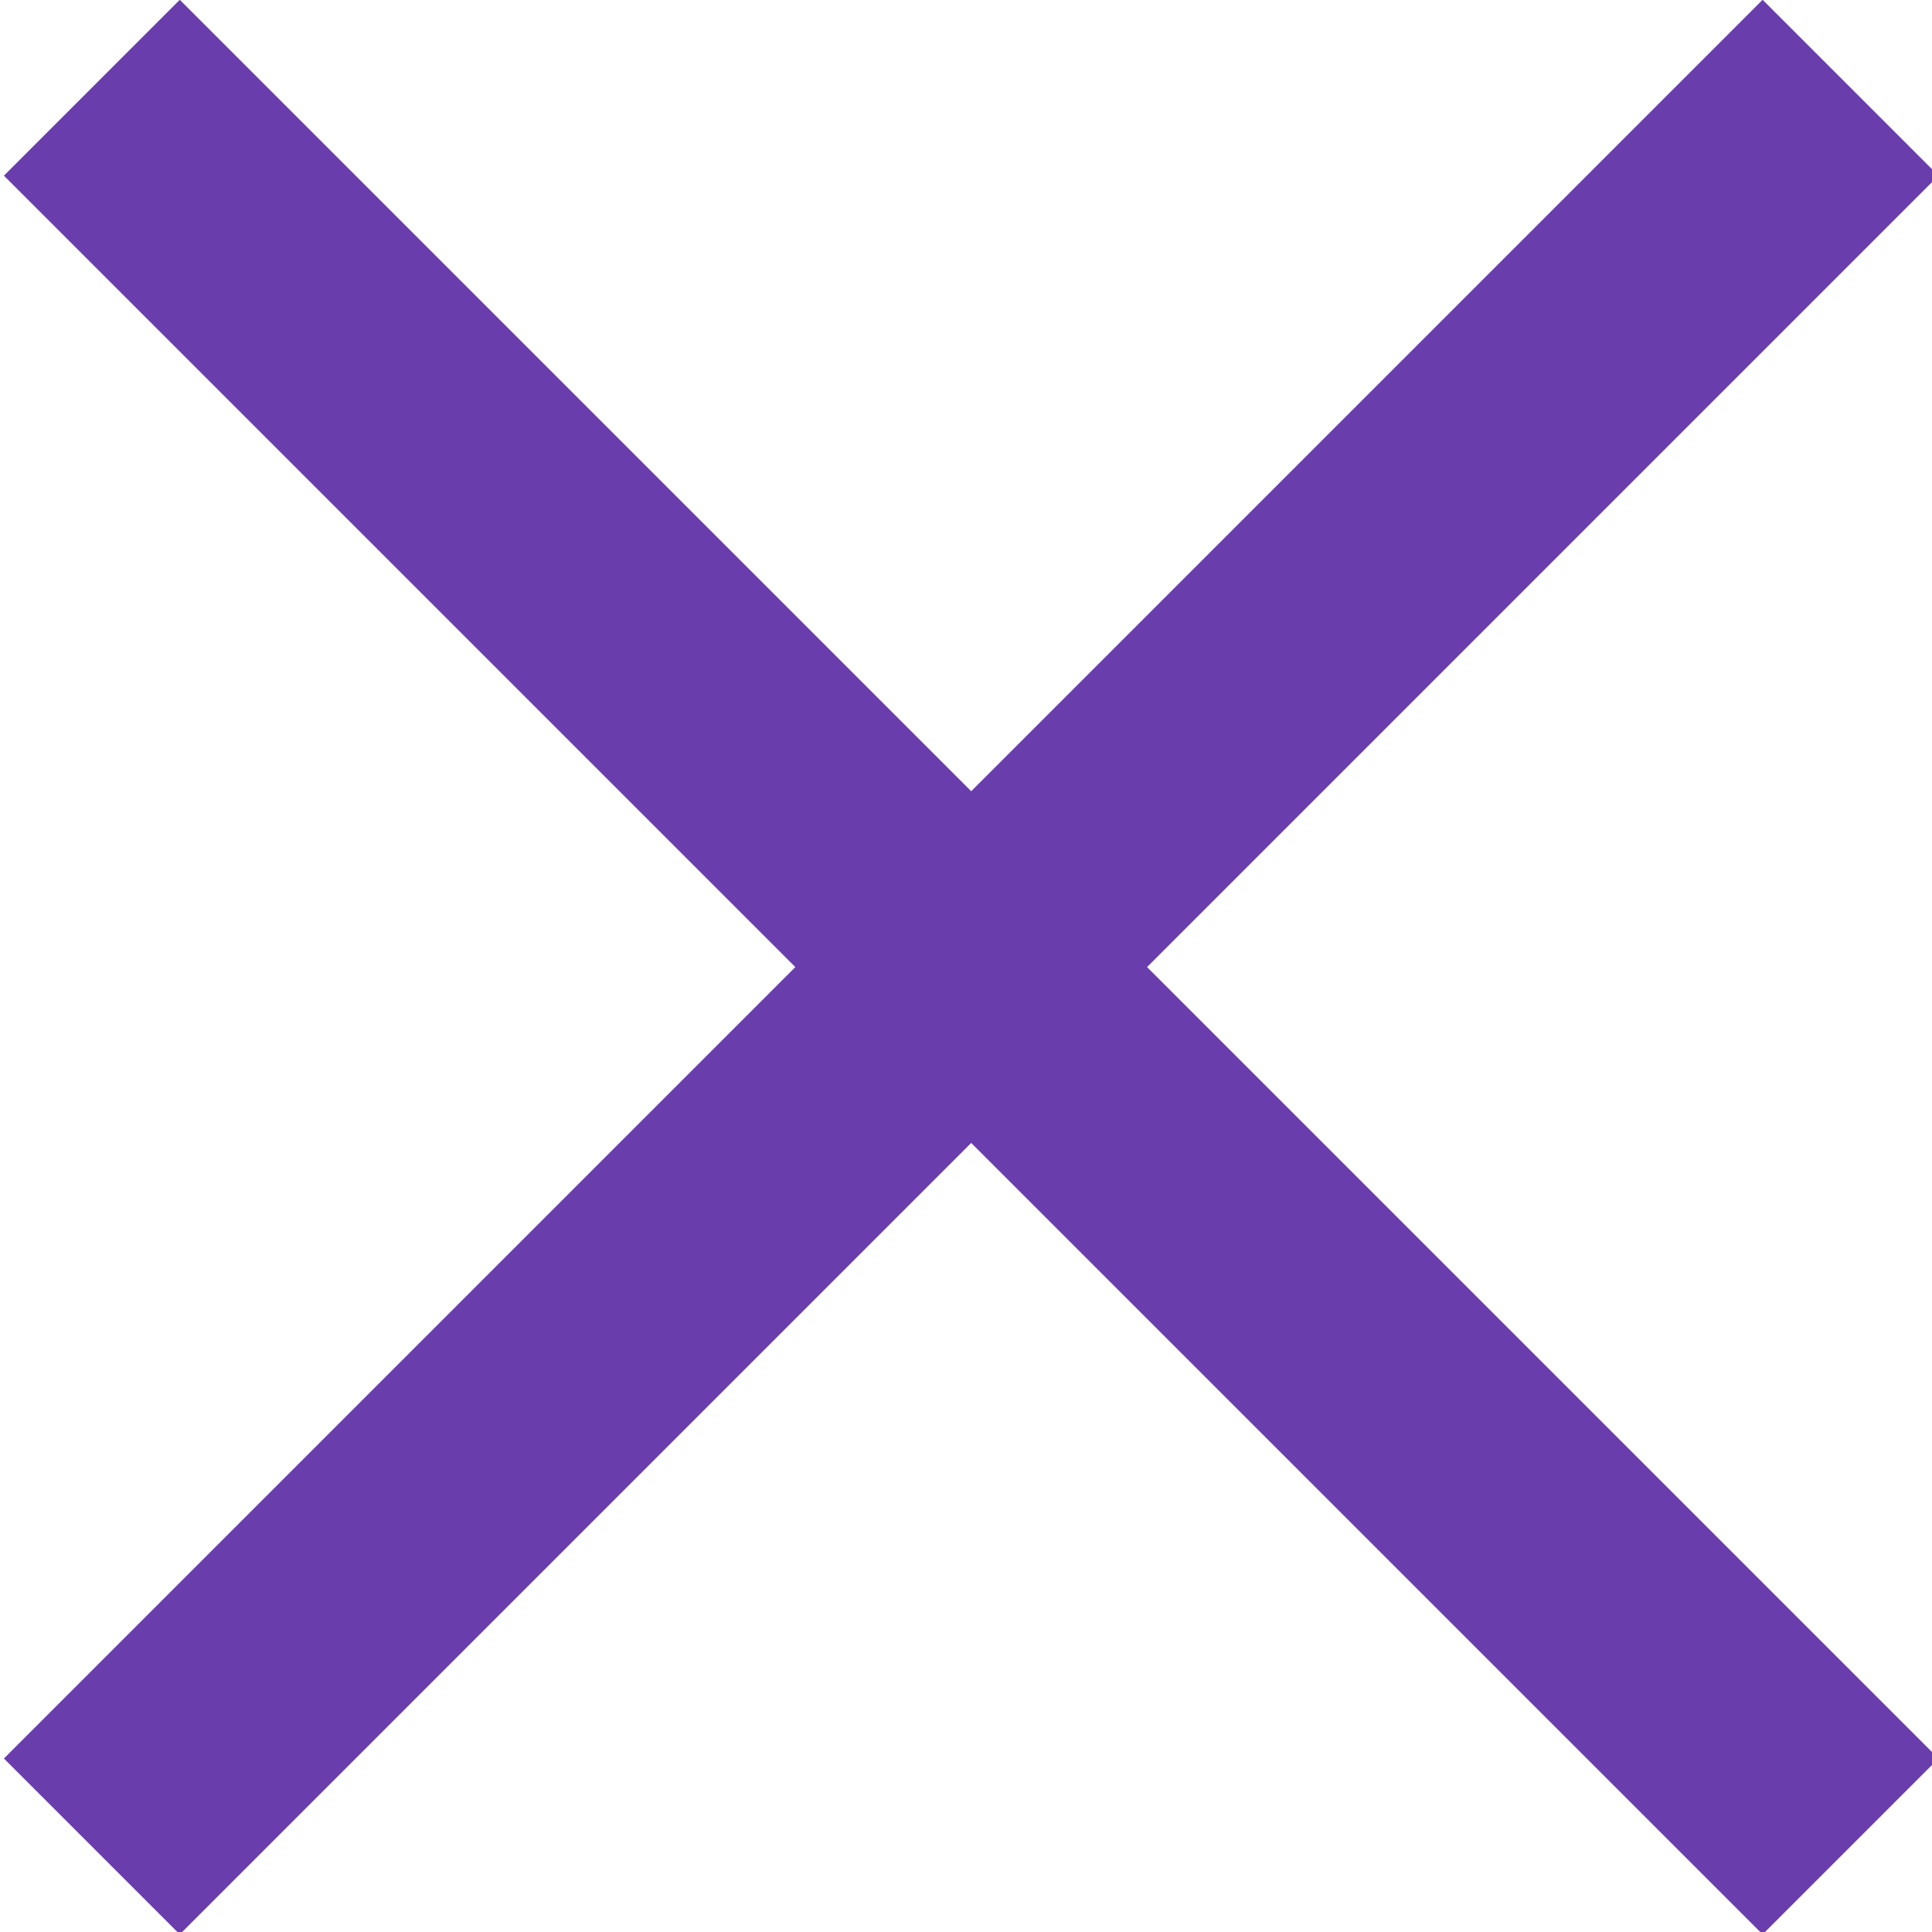
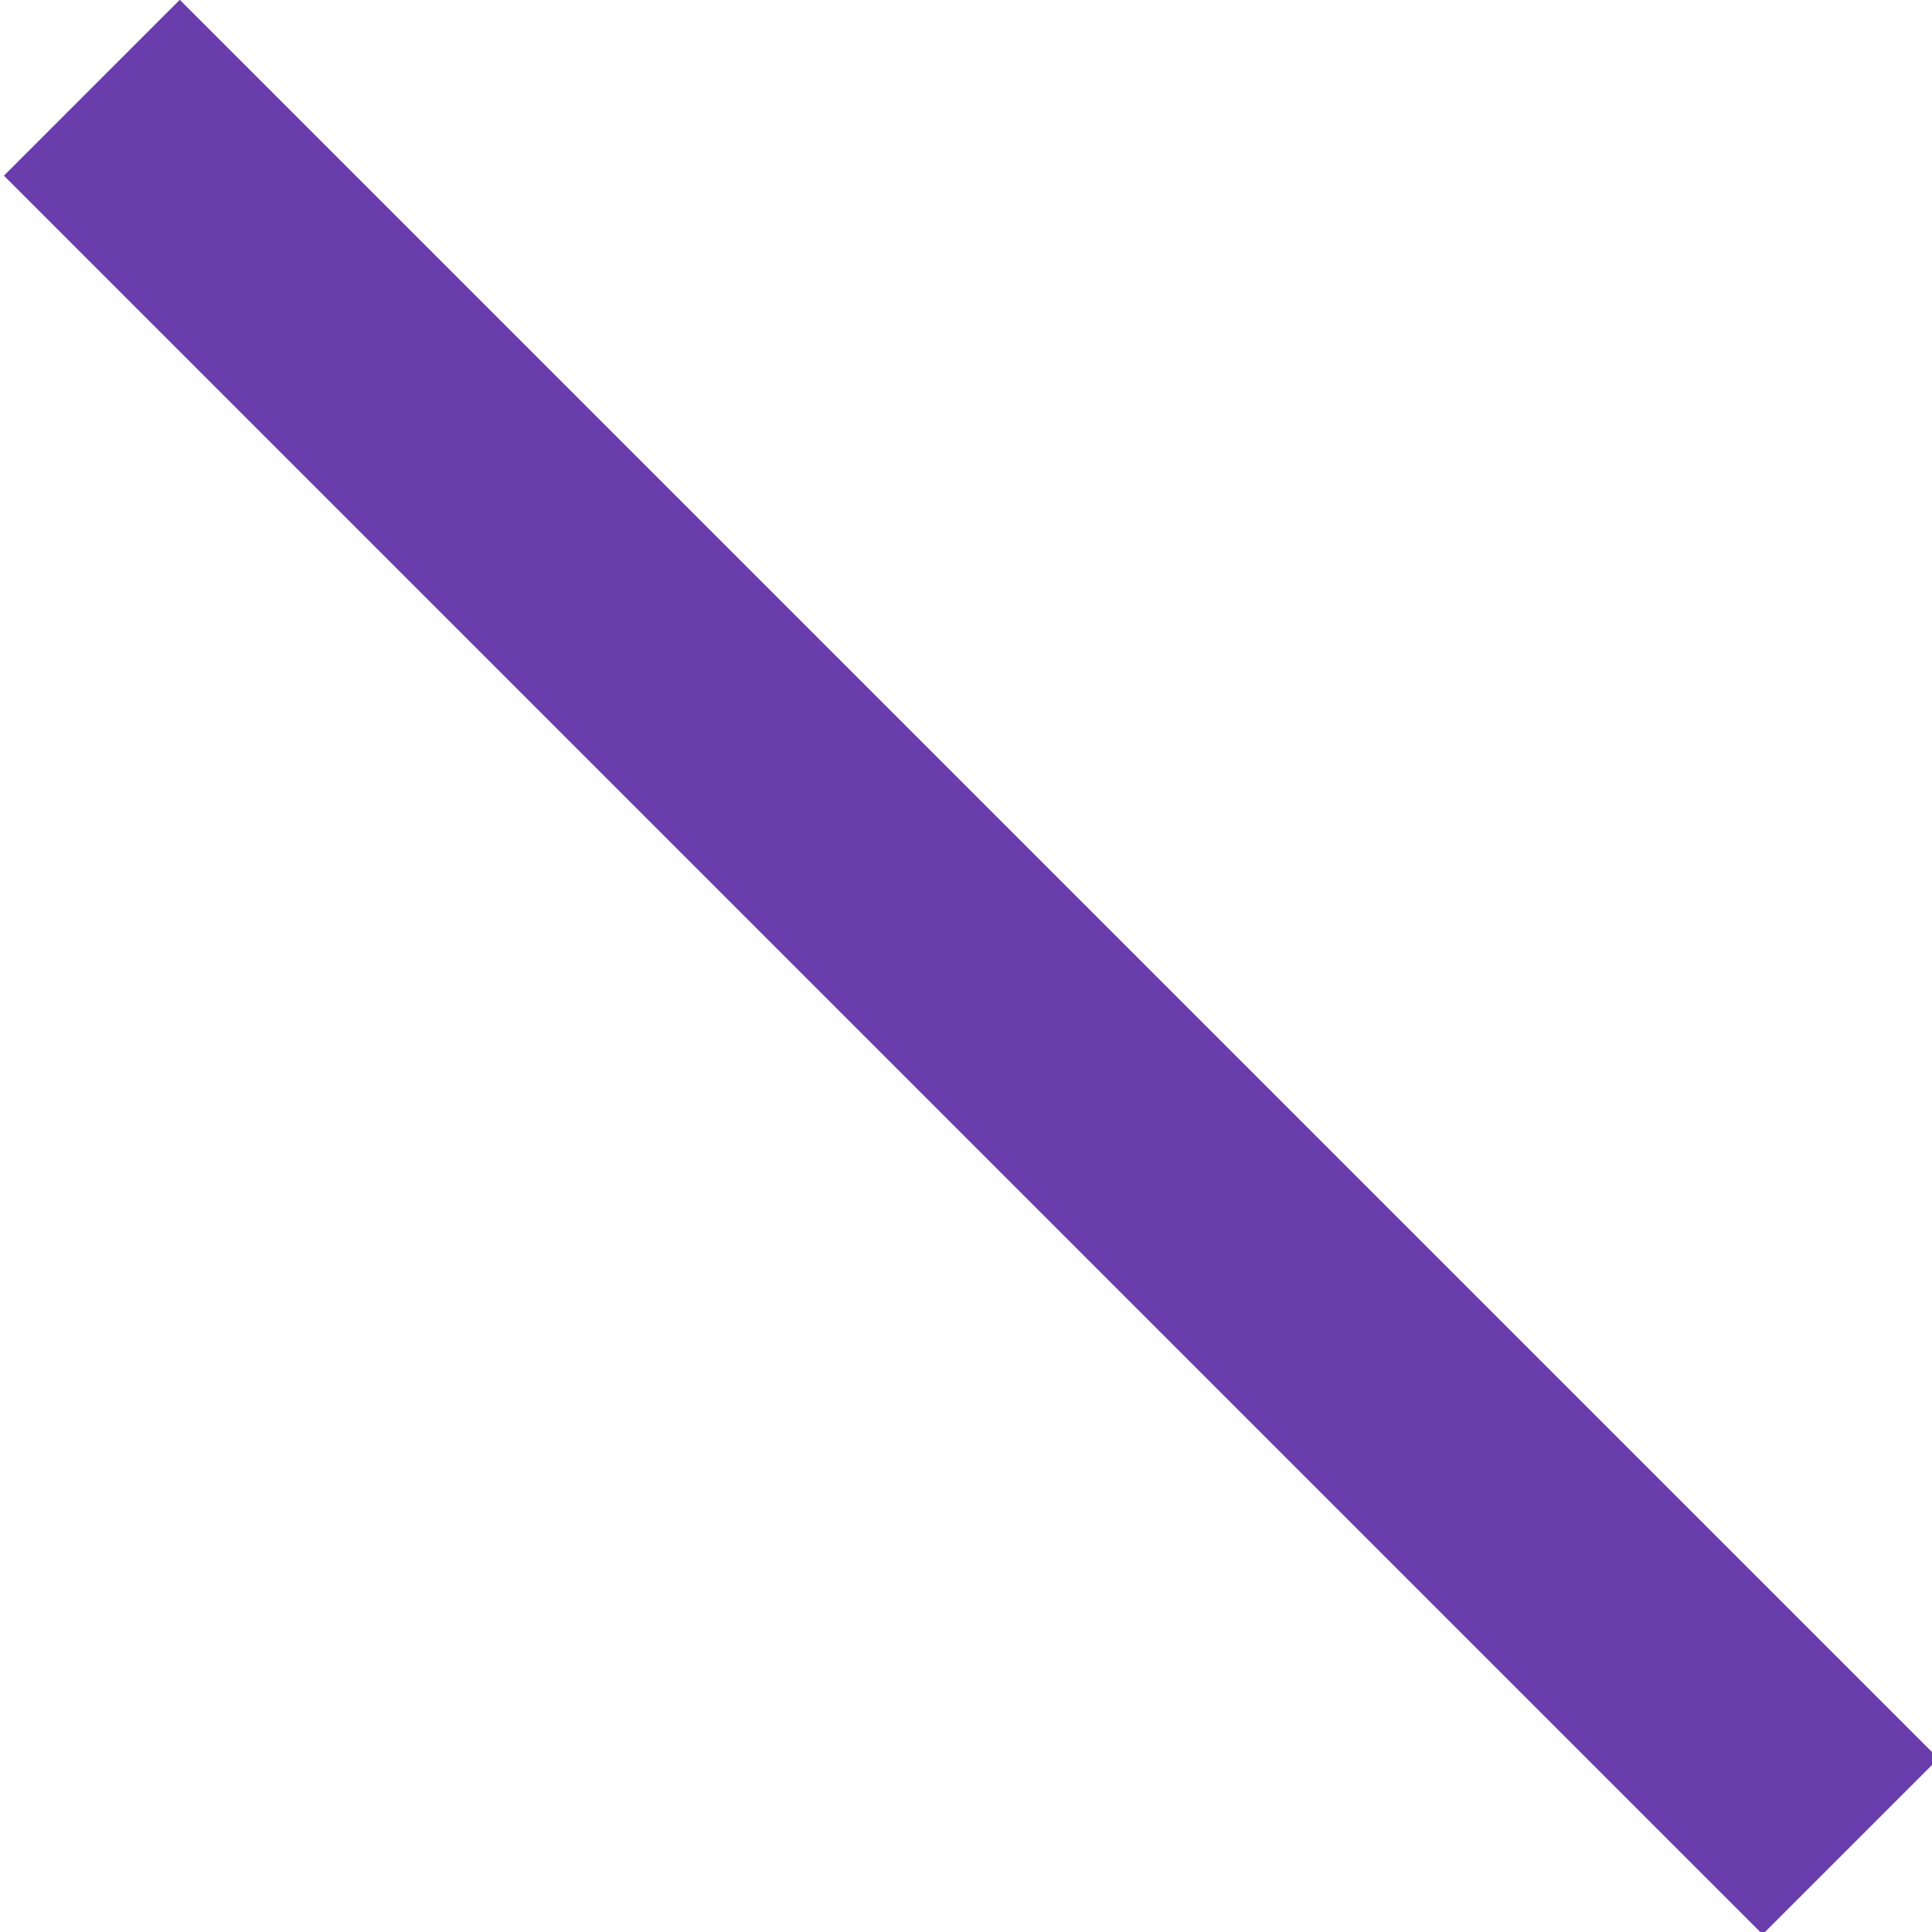
<svg xmlns="http://www.w3.org/2000/svg" version="1.1" id="Capa_1" x="0px" y="0px" viewBox="0 0 23.3 23.3" style="enable-background:new 0 0 23.3 23.3;" xml:space="preserve">
  <style type="text/css">
	.st0{fill:#6A3DAD;}
</style>
  <title>cruz</title>
  <rect x="10.2" y="-3.3" transform="matrix(0.707 -0.707 0.707 0.707 -4.831 11.663)" class="st0" width="3" height="30" />
-   <rect x="-3.3" y="10.2" transform="matrix(0.707 -0.707 0.707 0.707 -4.831 11.663)" class="st0" width="30" height="3" />
</svg>